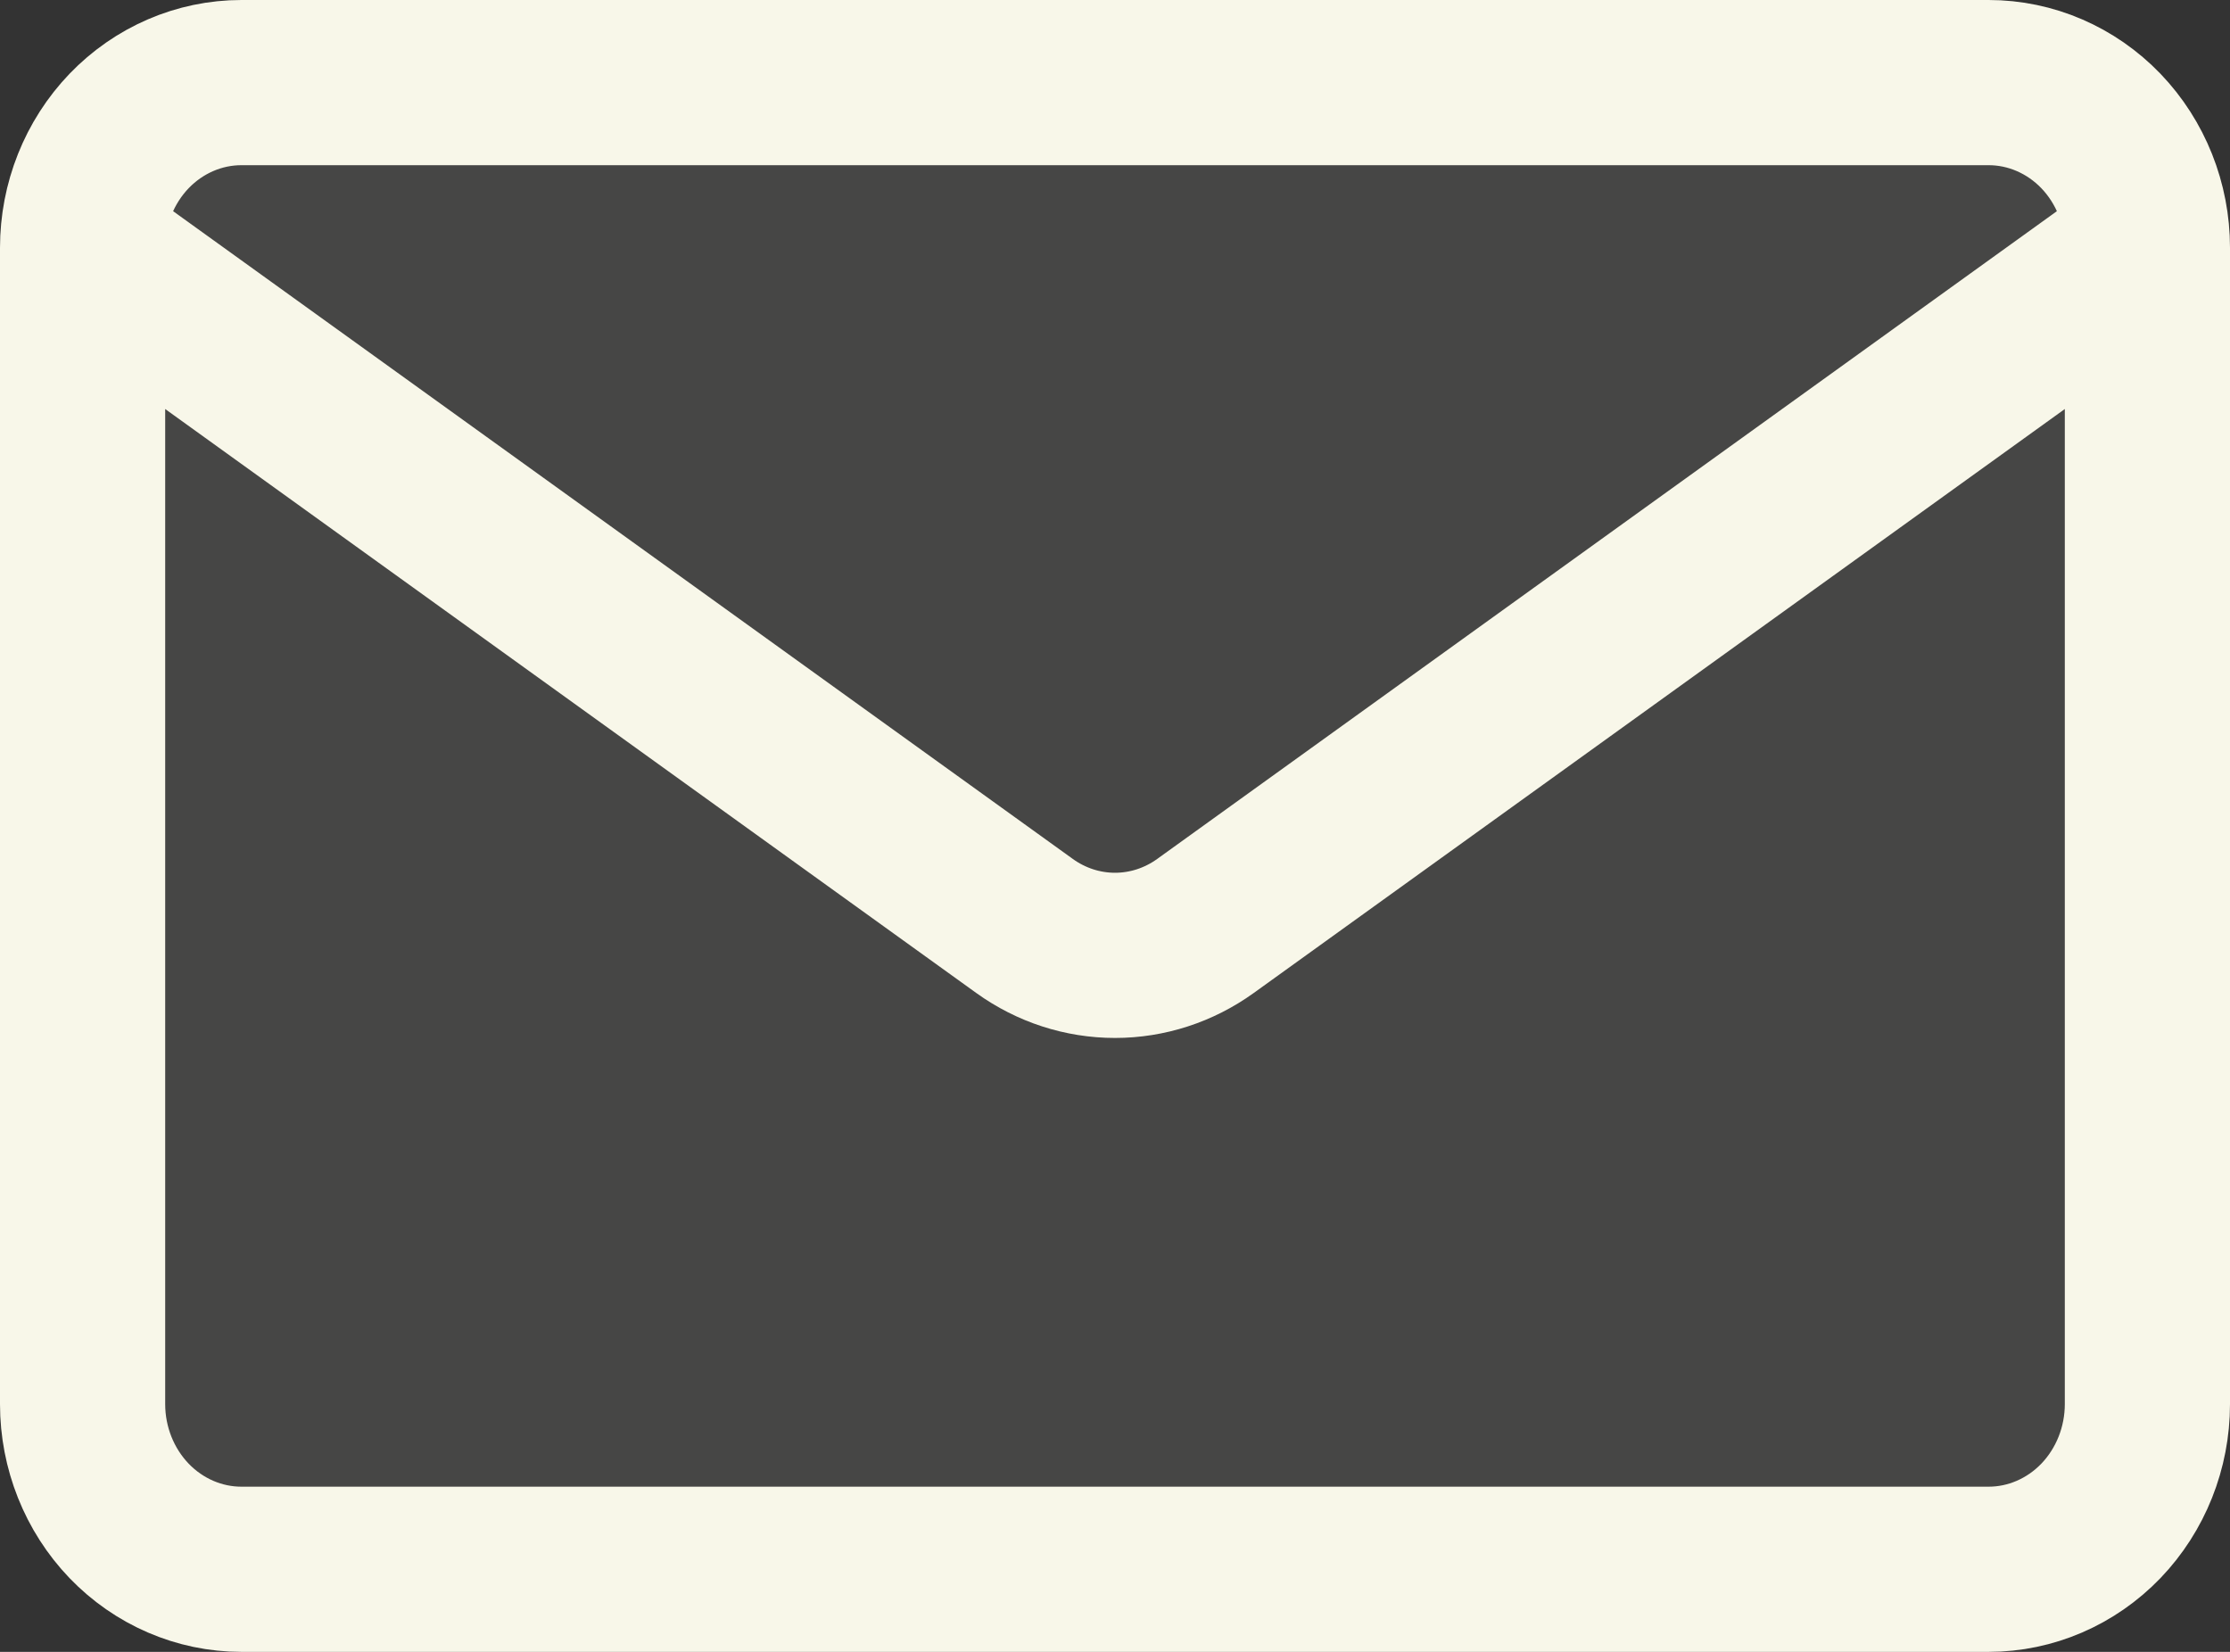
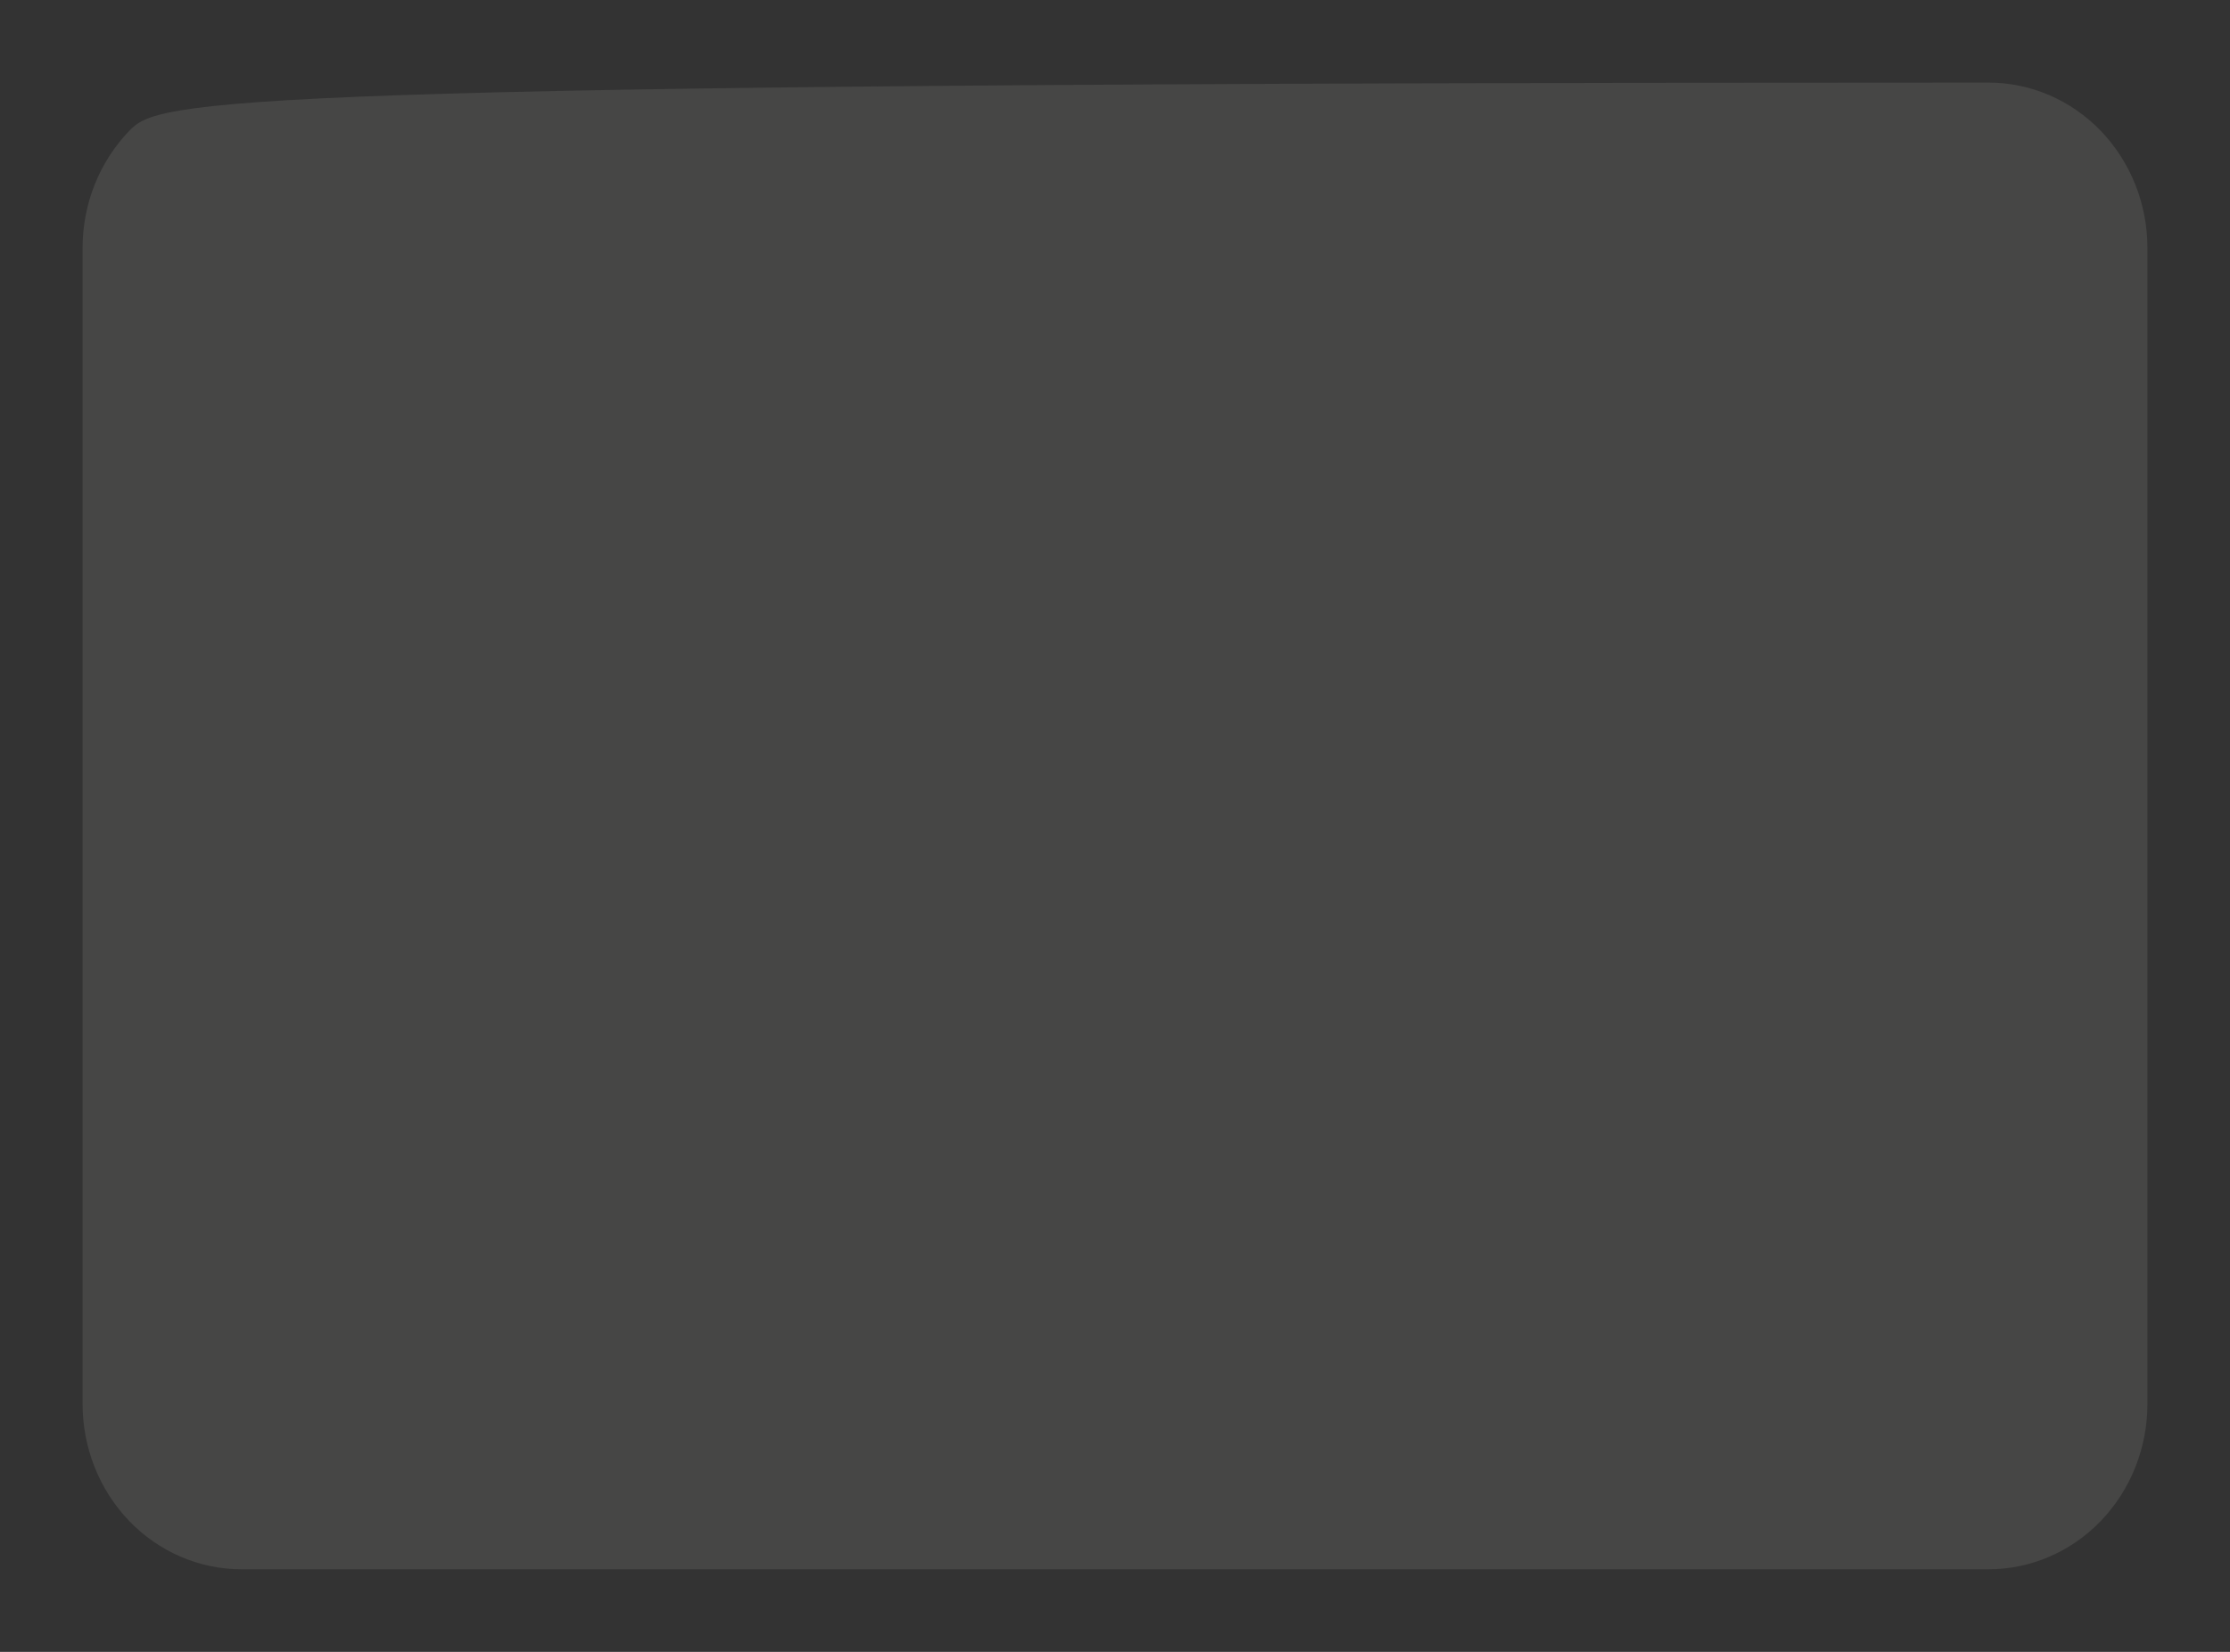
<svg xmlns="http://www.w3.org/2000/svg" width="27" height="20" viewBox="0 0 27 20" fill="none">
  <rect x="0" y="0" width="27" height="20" fill="#333333" stroke="none" />
-   <path d="M26 3V17C26 17.53 25.797 18.039 25.437 18.414C25.076 18.789 24.587 19 24.077 19H2.923C2.413 19 1.924 18.789 1.563 18.414C1.203 18.039 1 17.53 1 17V3M26 3C26 2.47 25.797 1.961 25.437 1.586C25.076 1.211 24.587 1 24.077 1H2.923C2.413 1 1.924 1.211 1.563 1.586C1.203 1.961 1 2.47 1 3M26 3L14.594 11.212C14.273 11.443 13.891 11.567 13.5 11.567C13.109 11.567 12.727 11.443 12.406 11.212L1 3" fill="#F8F7E9" fill-opacity="0.1" />
-   <path d="M26 3V17C26 17.53 25.797 18.039 25.437 18.414C25.076 18.789 24.587 19 24.077 19H2.923C2.413 19 1.924 18.789 1.563 18.414C1.203 18.039 1 17.53 1 17V3M26 3C26 2.47 25.797 1.961 25.437 1.586C25.076 1.211 24.587 1 24.077 1H2.923C2.413 1 1.924 1.211 1.563 1.586C1.203 1.961 1 2.47 1 3M26 3L14.594 11.212C14.273 11.443 13.891 11.567 13.5 11.567C13.109 11.567 12.727 11.443 12.406 11.212L1 3" stroke="#F8F7E9" stroke-width="2" stroke-linecap="round" stroke-linejoin="round" />
+   <path d="M26 3V17C26 17.53 25.797 18.039 25.437 18.414C25.076 18.789 24.587 19 24.077 19H2.923C2.413 19 1.924 18.789 1.563 18.414C1.203 18.039 1 17.53 1 17V3M26 3C26 2.47 25.797 1.961 25.437 1.586C25.076 1.211 24.587 1 24.077 1C2.413 1 1.924 1.211 1.563 1.586C1.203 1.961 1 2.47 1 3M26 3L14.594 11.212C14.273 11.443 13.891 11.567 13.5 11.567C13.109 11.567 12.727 11.443 12.406 11.212L1 3" fill="#F8F7E9" fill-opacity="0.1" />
</svg>